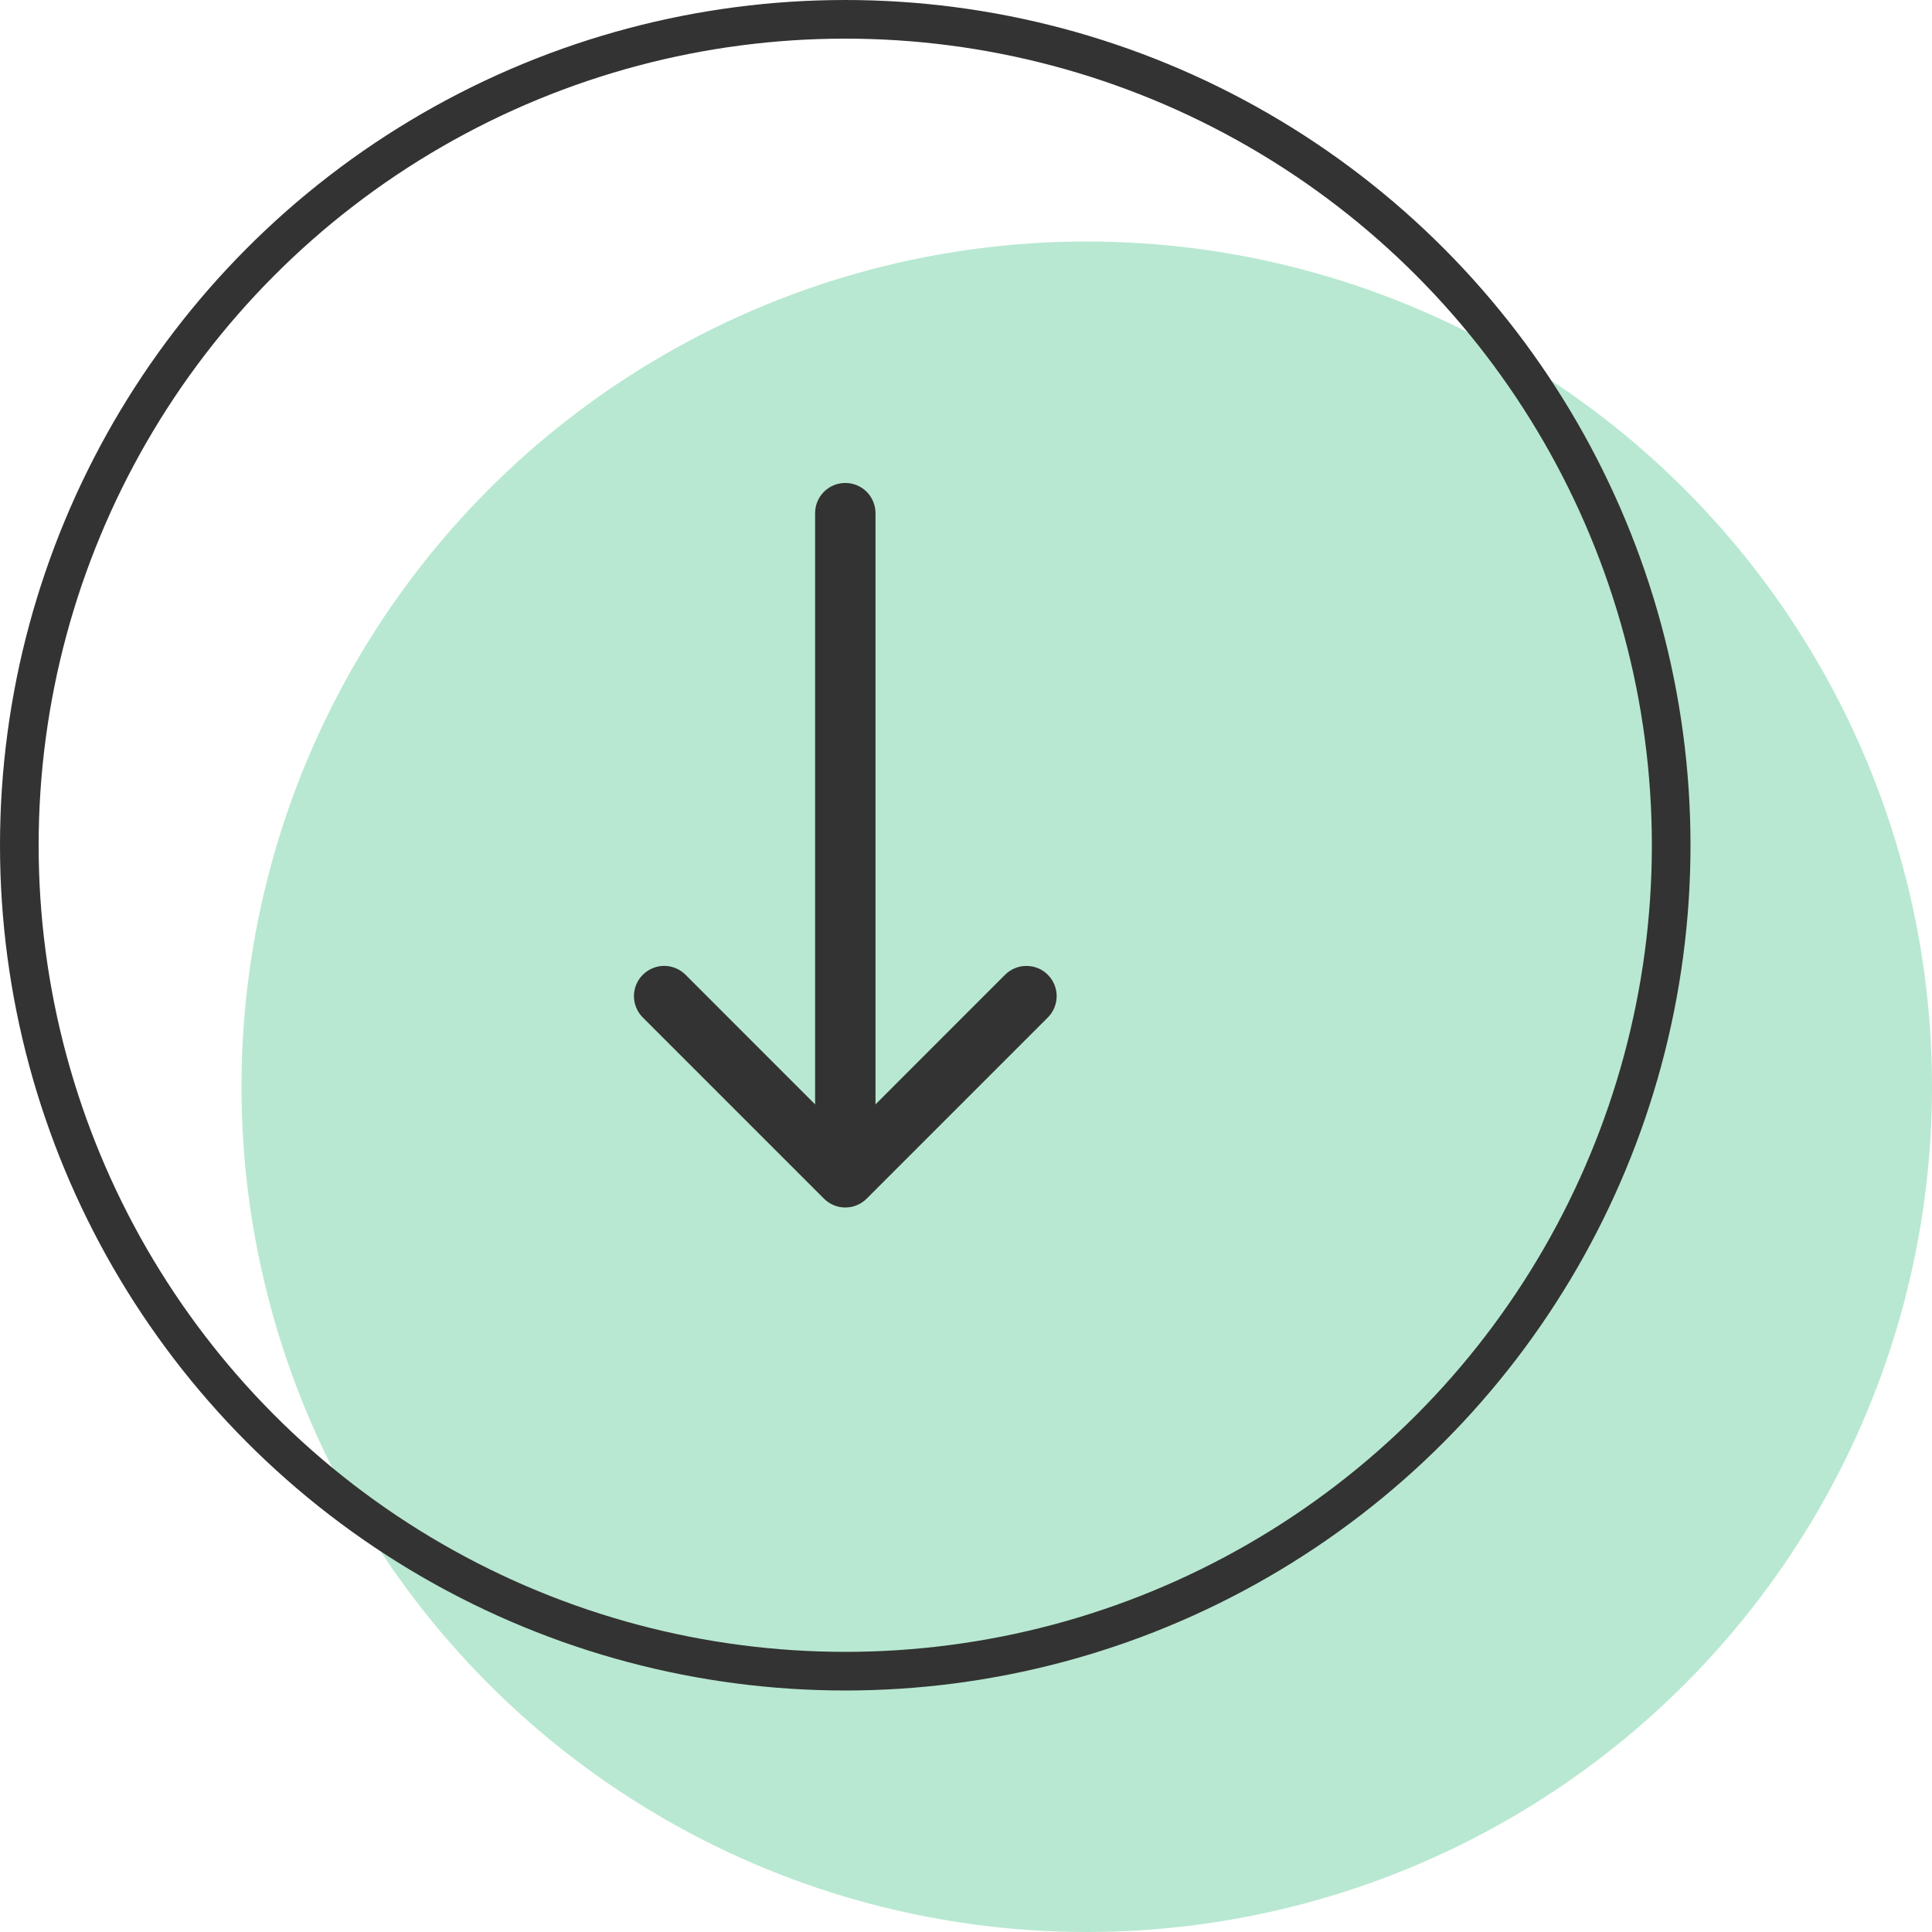
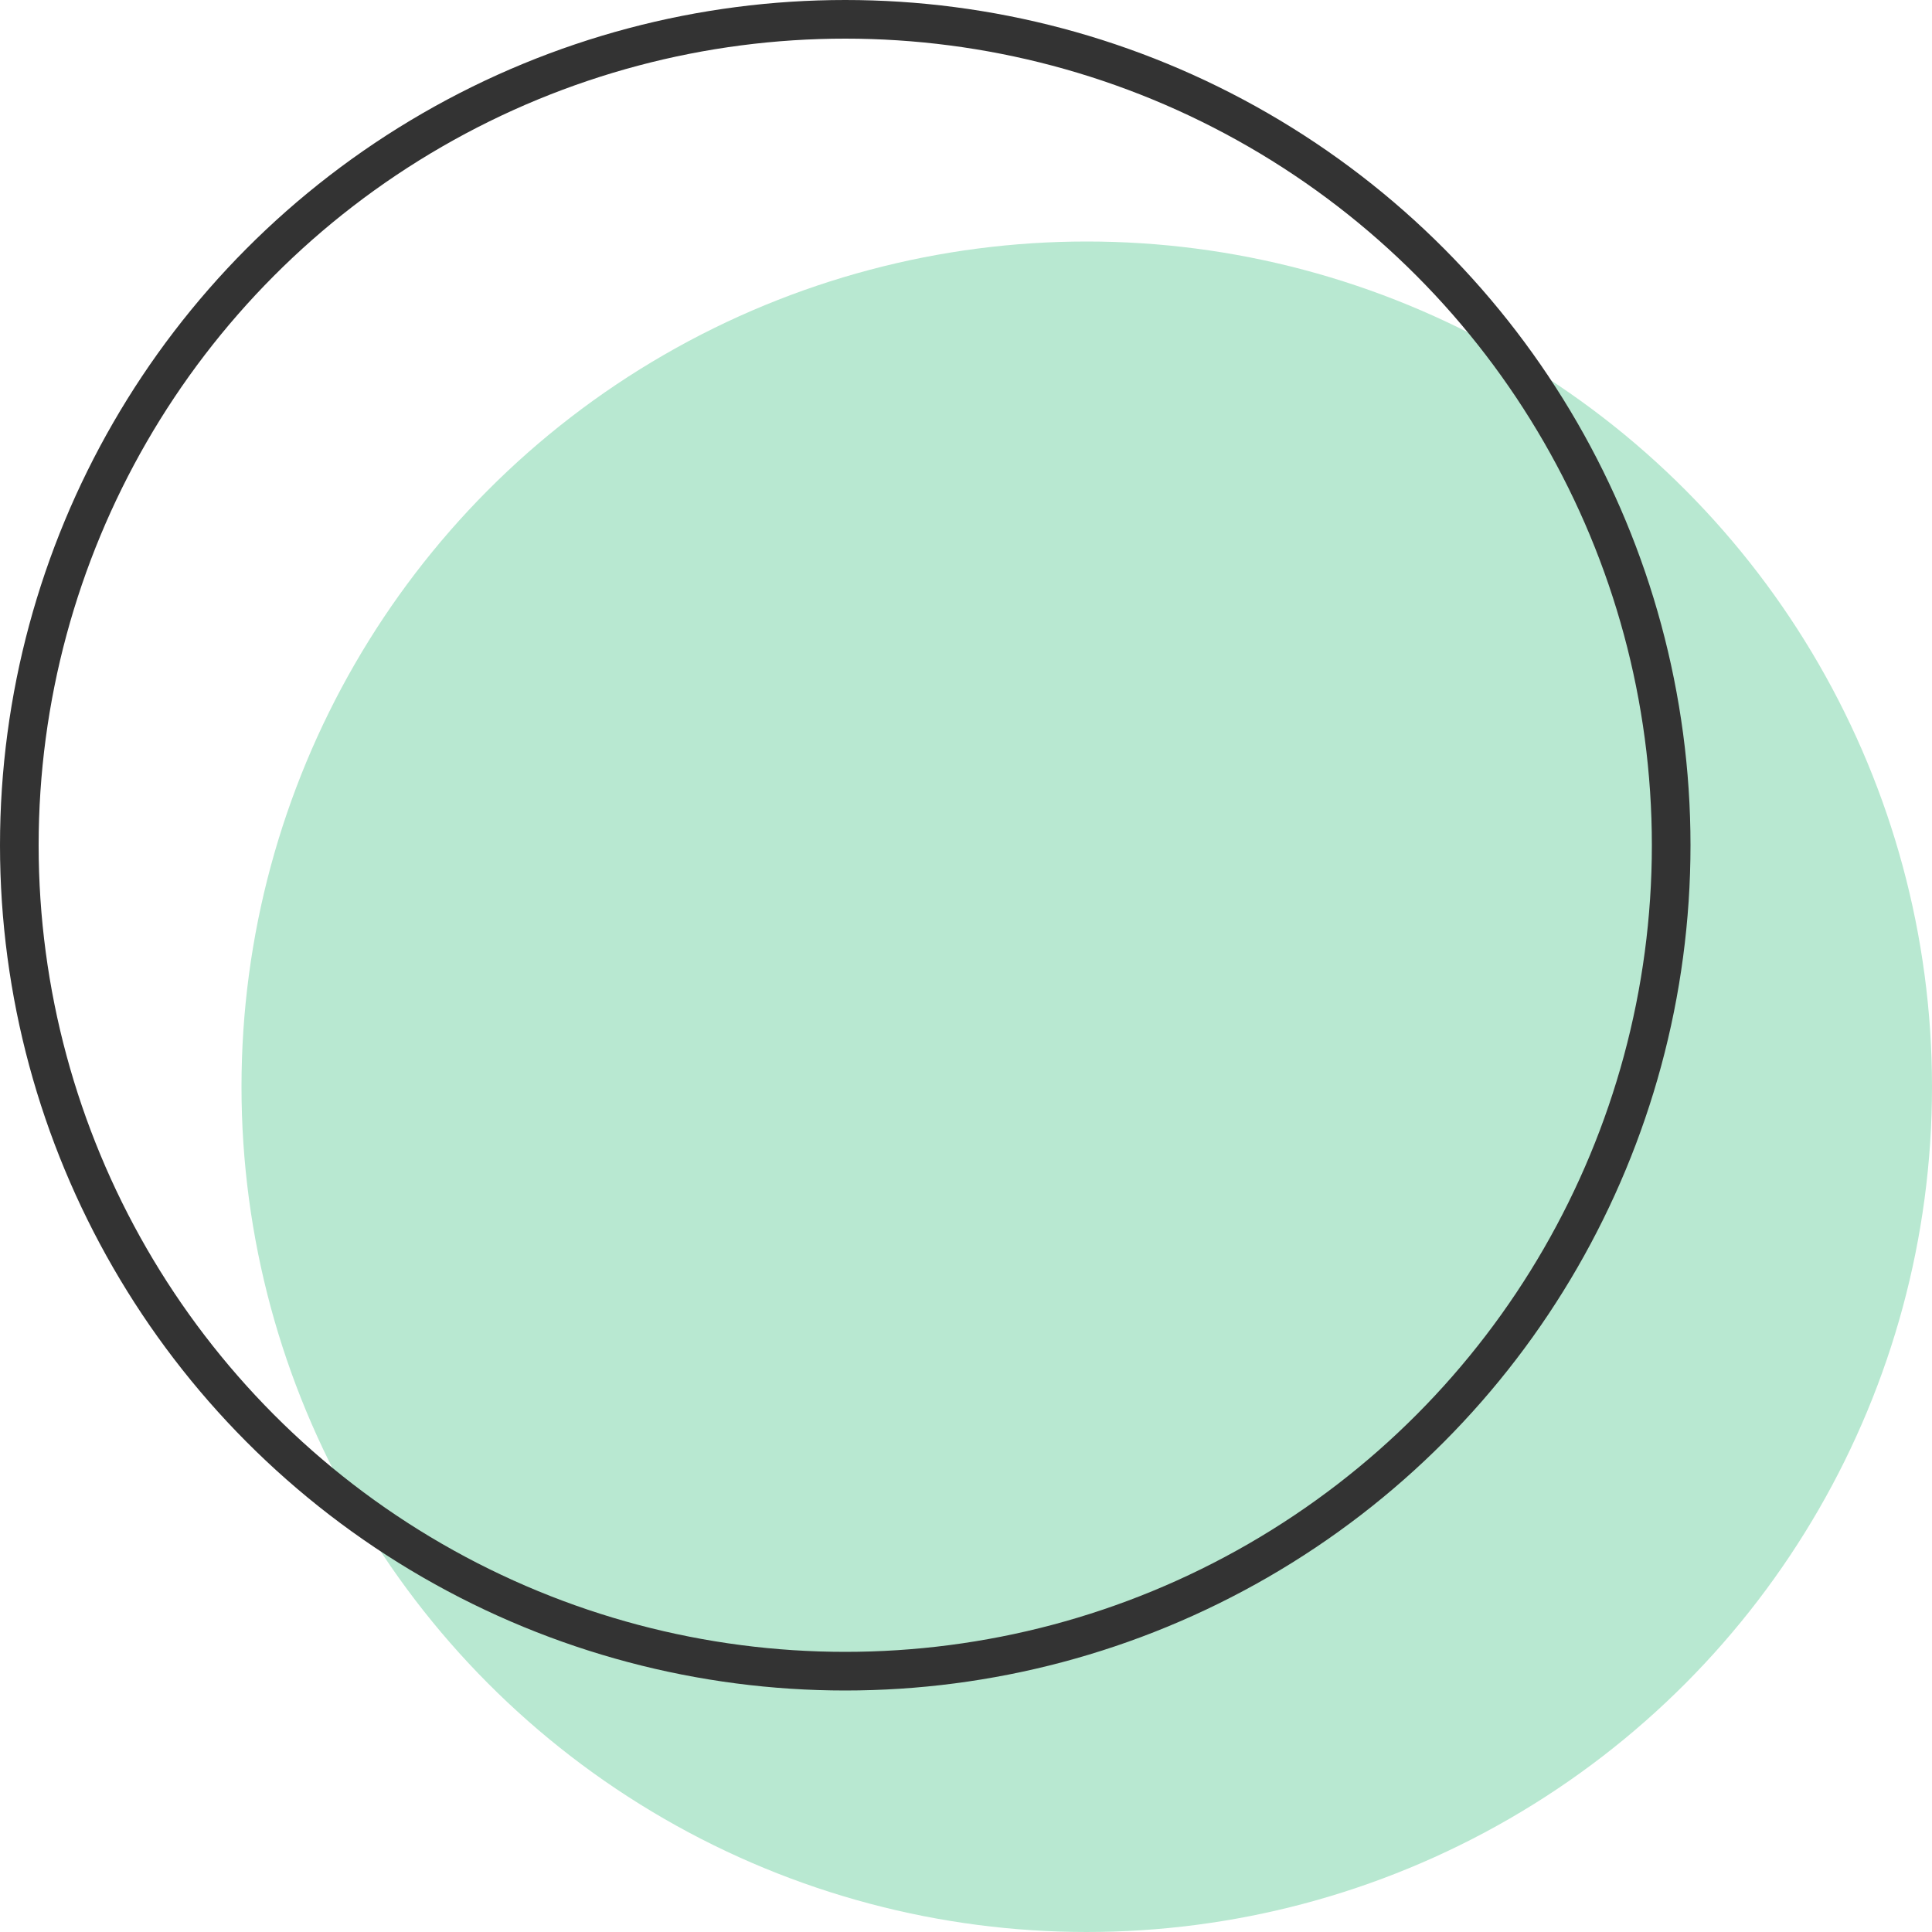
<svg xmlns="http://www.w3.org/2000/svg" width="50" height="50" viewBox="0 0 50 50" fill="none">
  <circle cx="28.125" cy="28.125" r="21.875" fill="#B8E8D1" />
  <circle cx="21.875" cy="21.875" r="21.375" stroke="#333333" />
-   <path fill-rule="evenodd" clip-rule="evenodd" d="M16.636 25.227C16.708 25.154 16.795 25.096 16.89 25.057C16.984 25.017 17.086 24.997 17.189 24.997C17.292 24.997 17.393 25.017 17.488 25.057C17.583 25.096 17.669 25.154 17.742 25.227L21.876 29.363L26.011 25.227C26.083 25.154 26.17 25.096 26.265 25.057C26.36 25.018 26.461 24.998 26.564 24.998C26.667 24.998 26.768 25.018 26.863 25.057C26.958 25.096 27.044 25.154 27.117 25.227C27.19 25.299 27.247 25.386 27.287 25.48C27.326 25.575 27.346 25.677 27.346 25.78C27.346 25.883 27.326 25.984 27.287 26.079C27.247 26.174 27.19 26.26 27.117 26.333L22.43 31.02C22.357 31.093 22.271 31.151 22.176 31.19C22.081 31.23 21.979 31.25 21.876 31.25C21.774 31.25 21.672 31.23 21.577 31.19C21.482 31.151 21.396 31.093 21.323 31.02L16.636 26.333C16.563 26.26 16.505 26.174 16.466 26.079C16.427 25.984 16.406 25.883 16.406 25.78C16.406 25.677 16.427 25.575 16.466 25.48C16.505 25.386 16.563 25.299 16.636 25.227Z" fill="#333333" />
-   <path fill-rule="evenodd" clip-rule="evenodd" d="M21.876 30.467C21.669 30.467 21.471 30.385 21.324 30.239C21.177 30.092 21.095 29.893 21.095 29.686L21.095 13.28C21.095 13.073 21.177 12.874 21.324 12.727C21.471 12.581 21.669 12.499 21.876 12.499C22.084 12.499 22.282 12.581 22.429 12.727C22.575 12.874 22.658 13.073 22.658 13.28L22.658 29.686C22.658 29.893 22.575 30.092 22.429 30.239C22.282 30.385 22.084 30.467 21.876 30.467Z" fill="#333333" />
</svg>